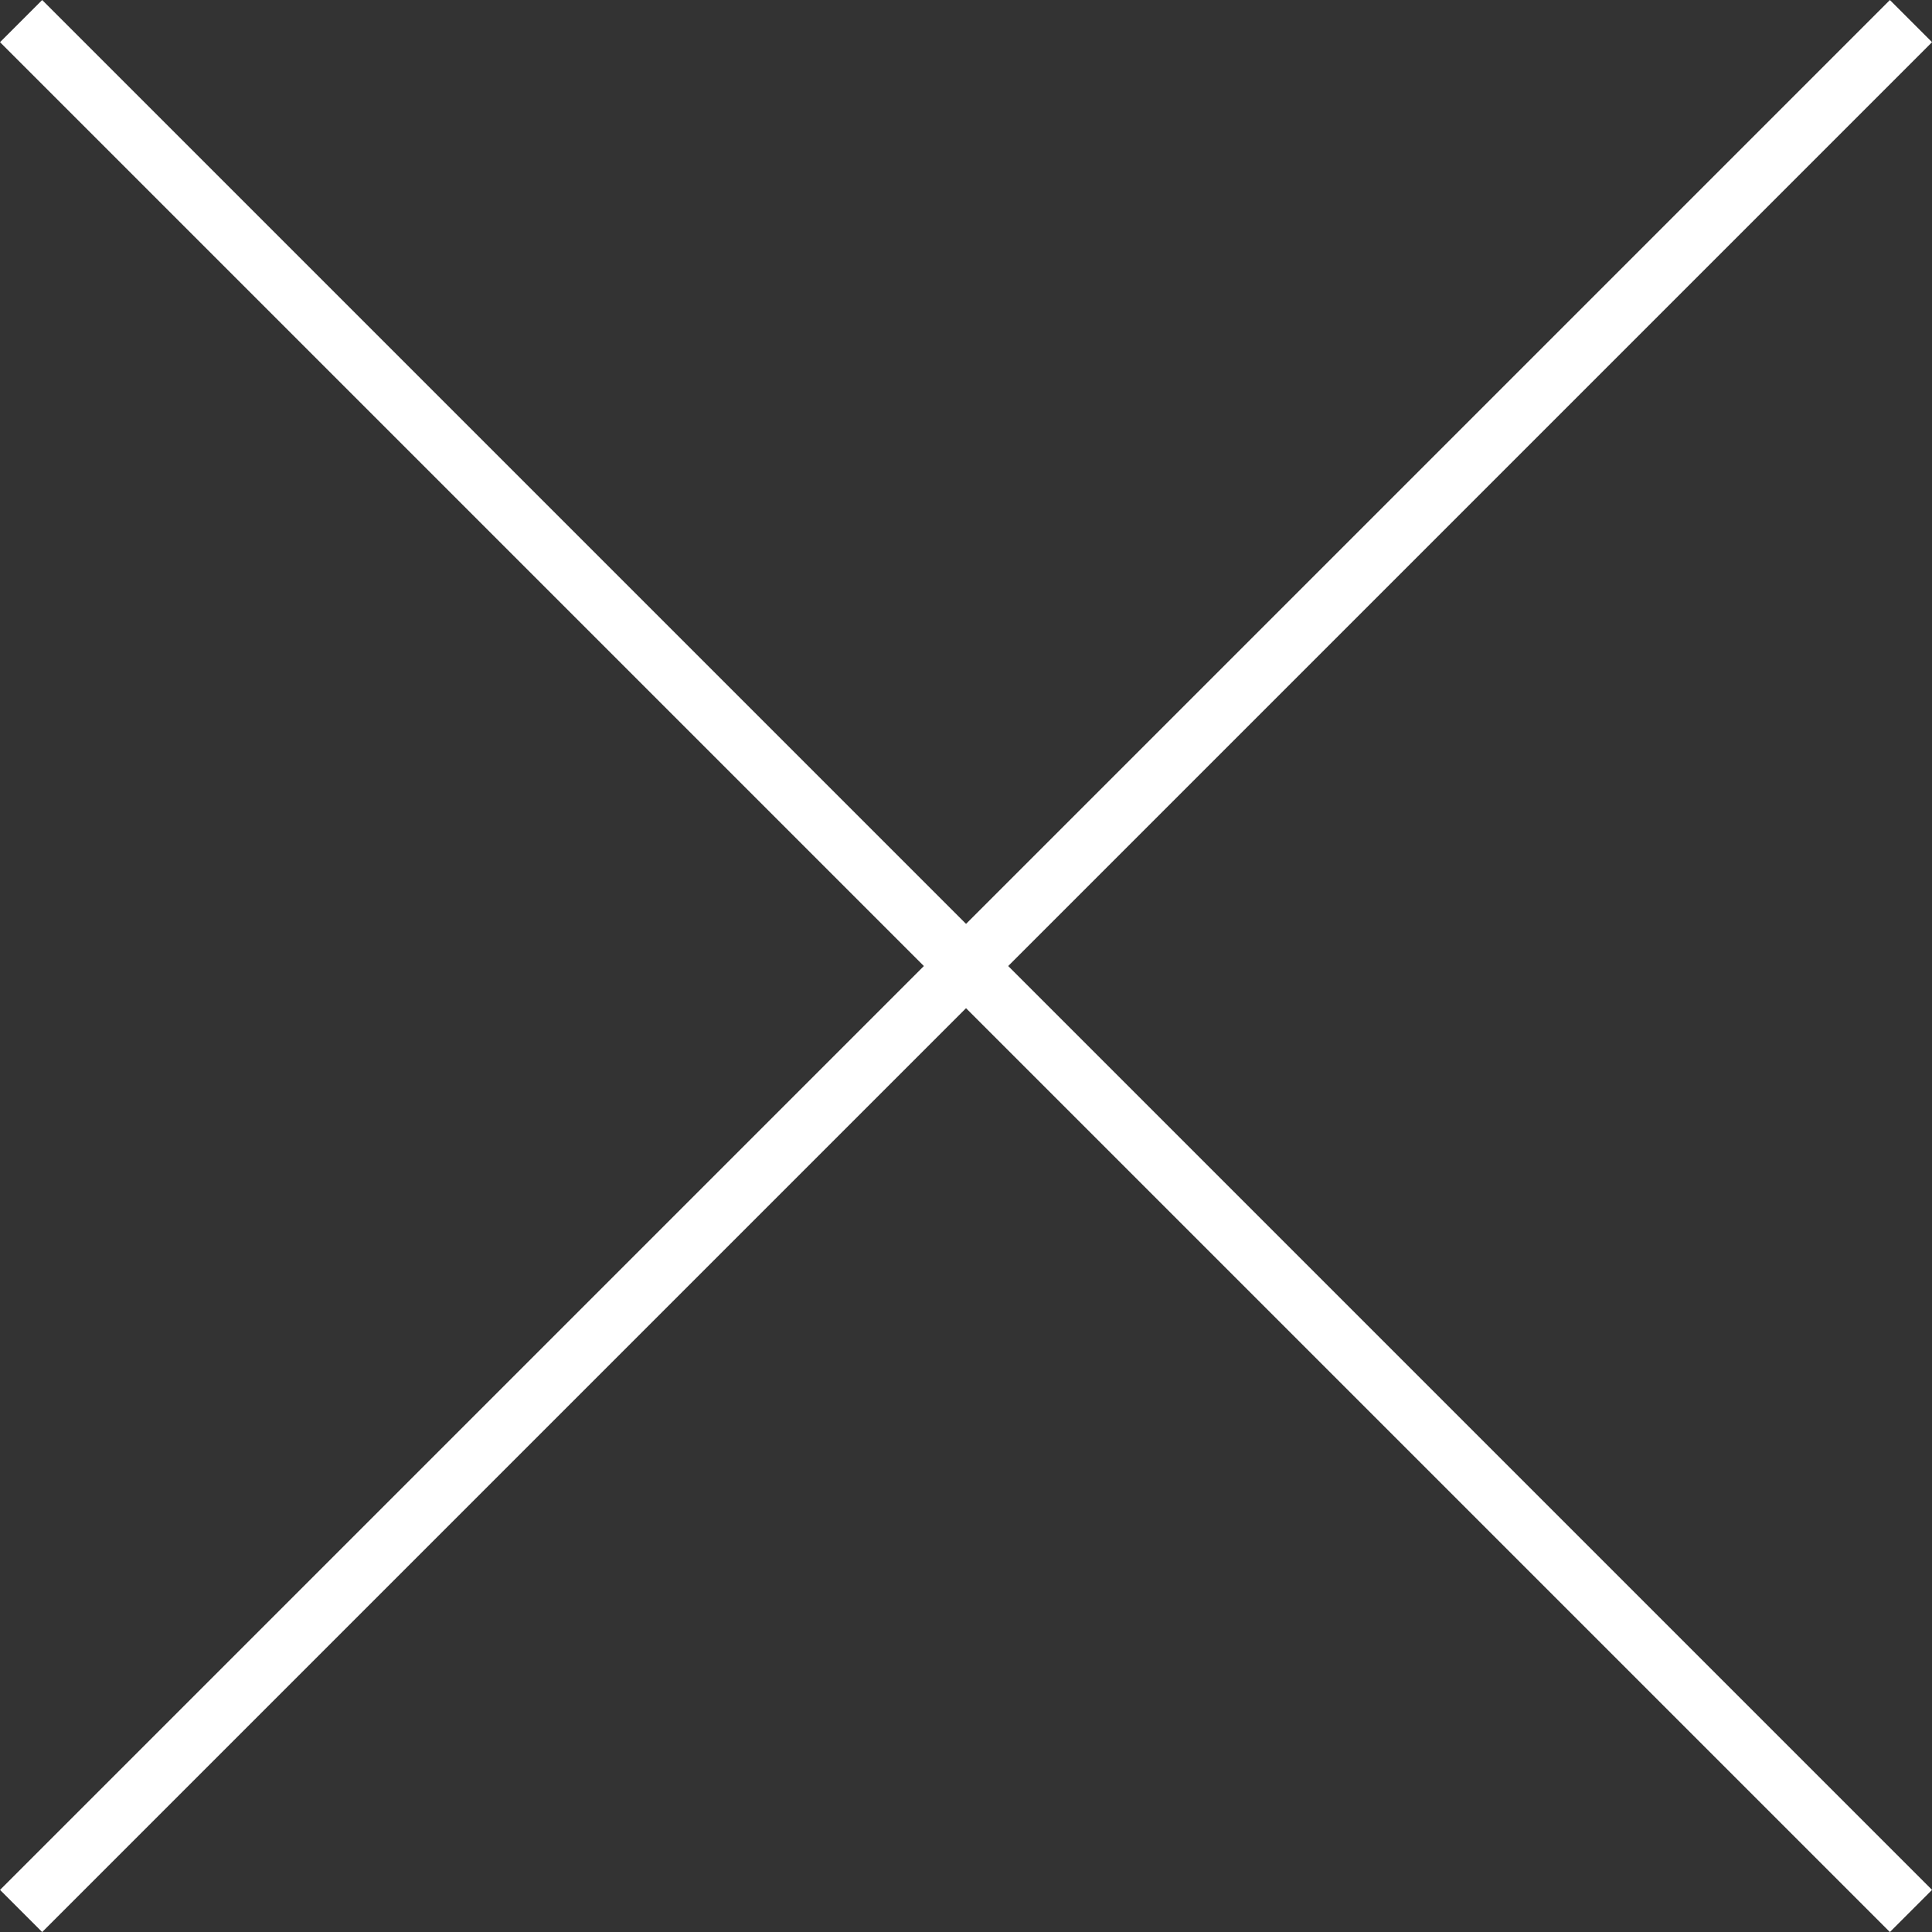
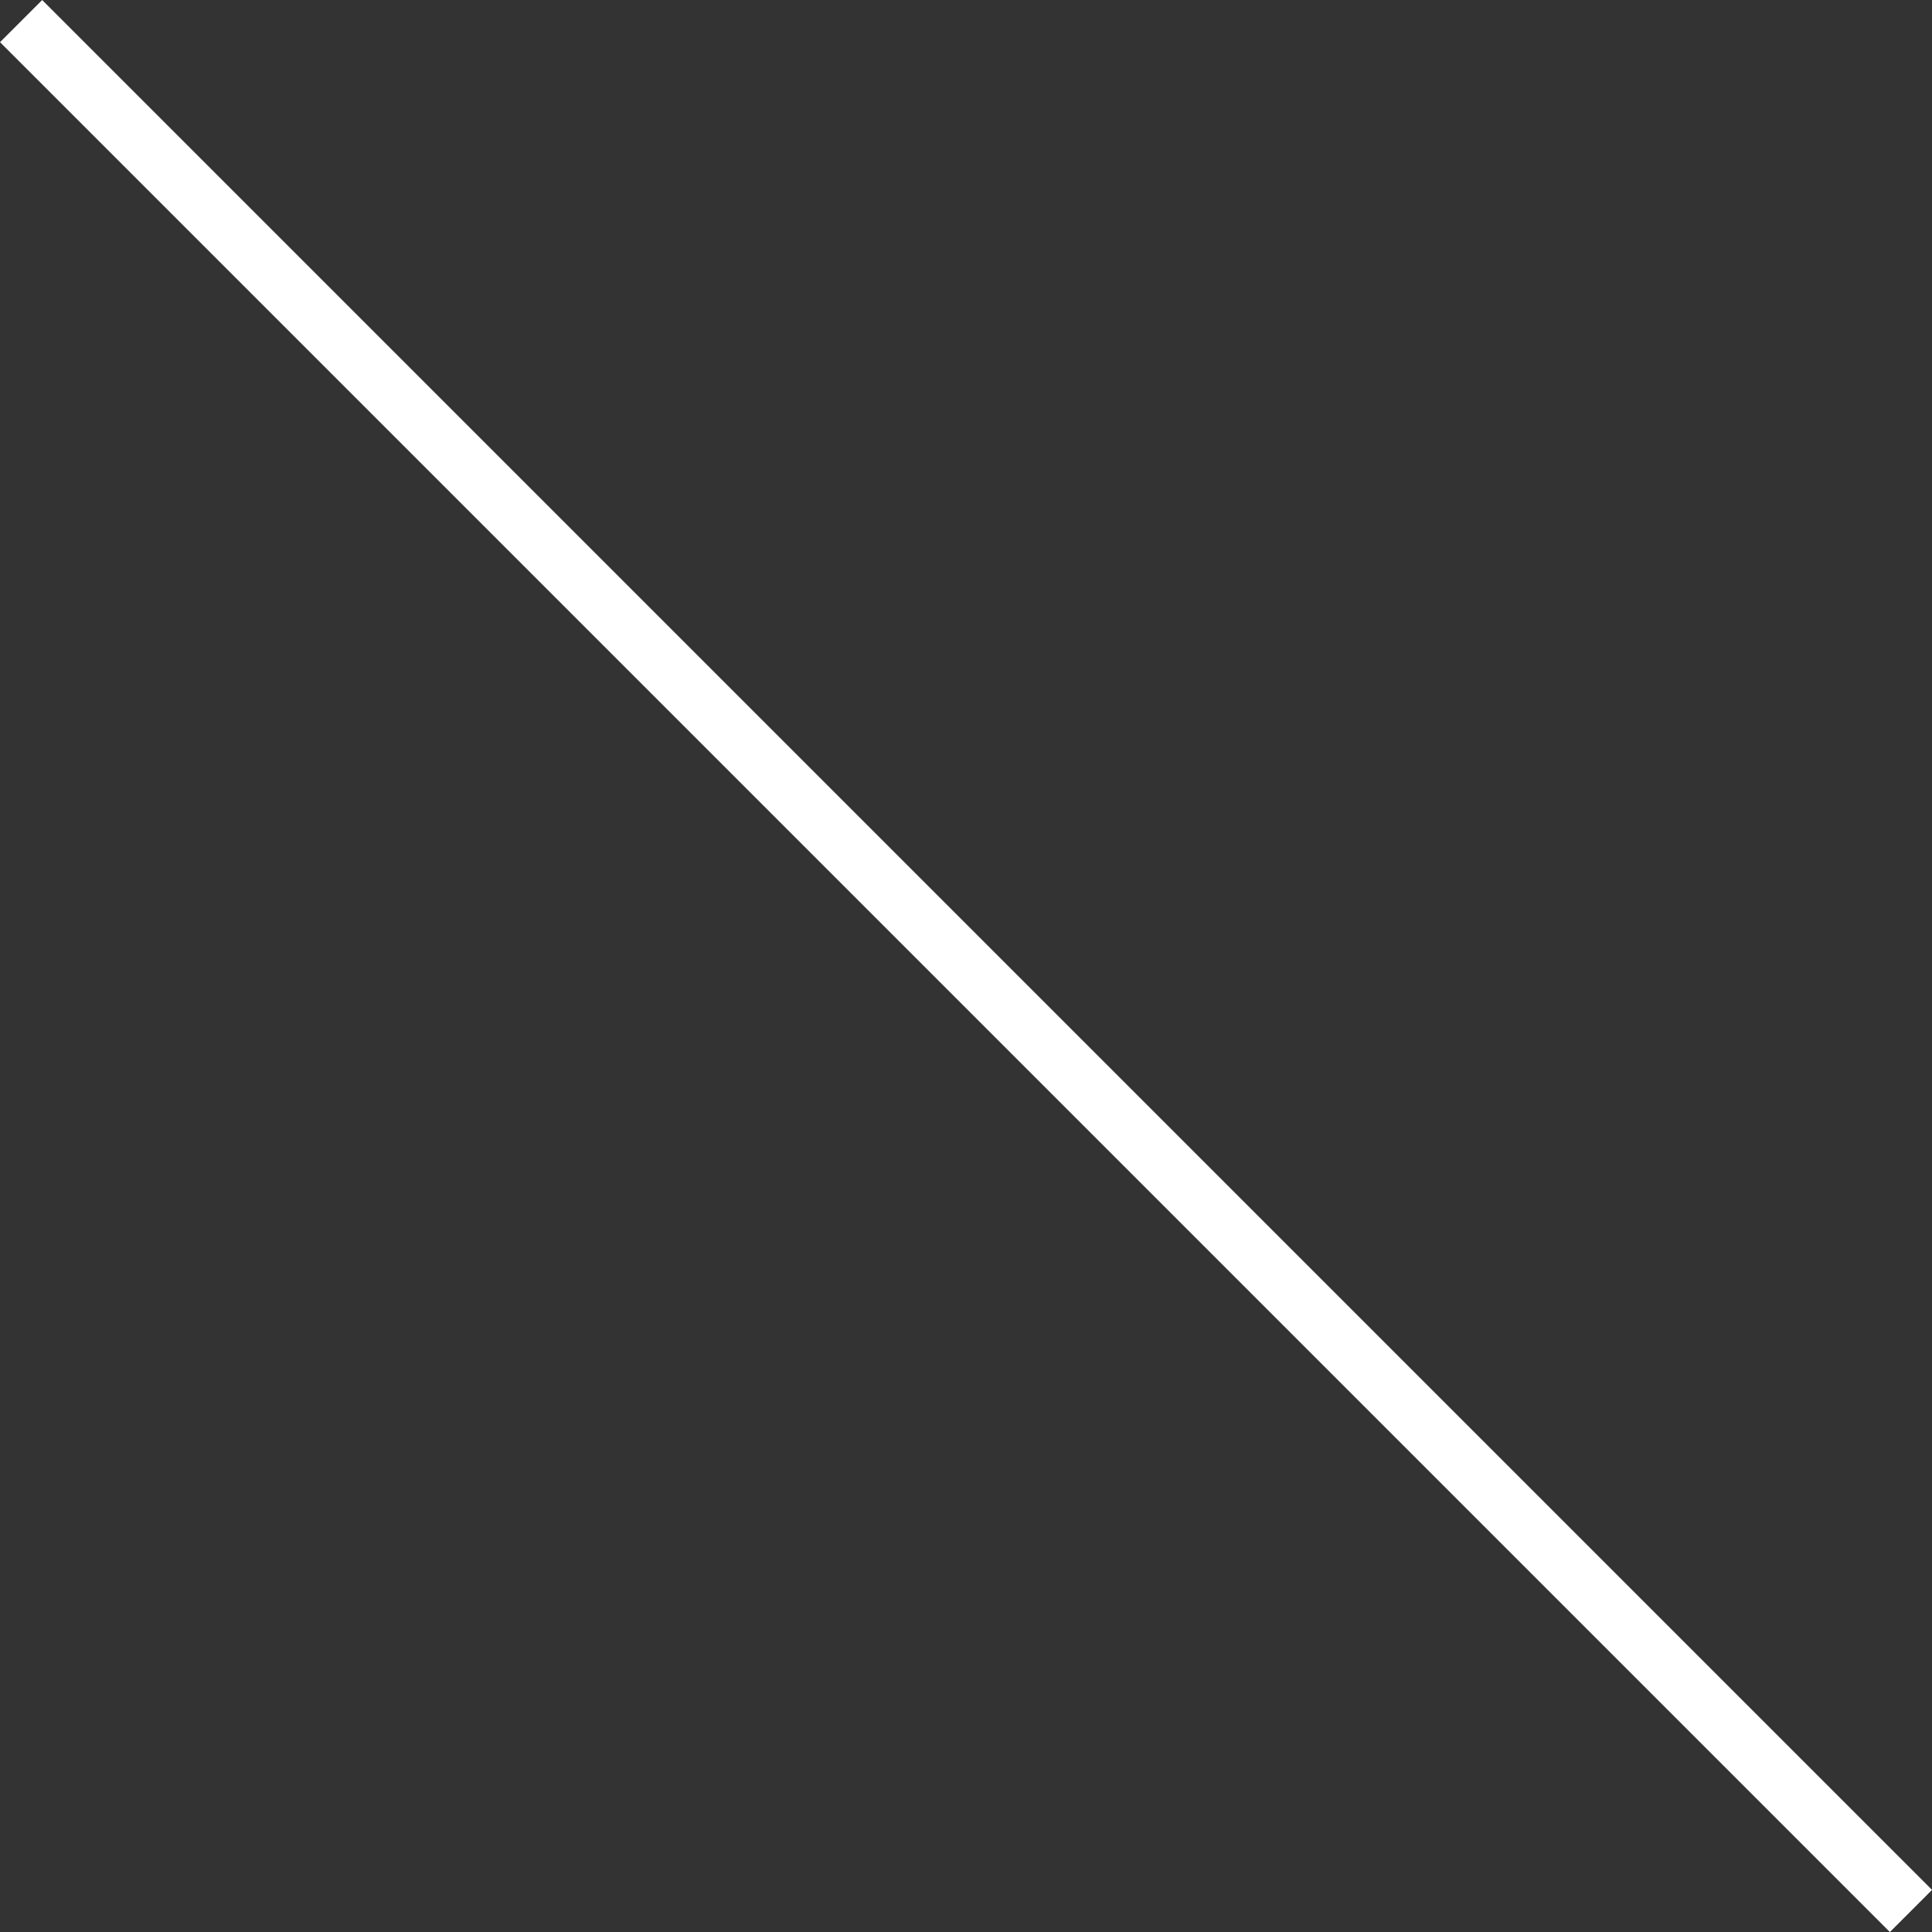
<svg xmlns="http://www.w3.org/2000/svg" width="32.414" height="32.414" viewBox="0 0 32.414 32.414">
  <rect x="0" y="0" width="32.414" height="32.414" fill="#333333" stroke="none" />
  <g id="Group_7305" data-name="Group 7305" transform="translate(-526.146 -568.146)">
    <line id="Line_1163" data-name="Line 1163" x2="31.707" y2="31.707" transform="translate(526.5 568.5)" fill="none" stroke="#fff" stroke-width="1" />
-     <line id="Line_1164" data-name="Line 1164" x1="31.707" y2="31.707" transform="translate(526.5 568.5)" fill="none" stroke="#fff" stroke-width="1" />
  </g>
</svg>